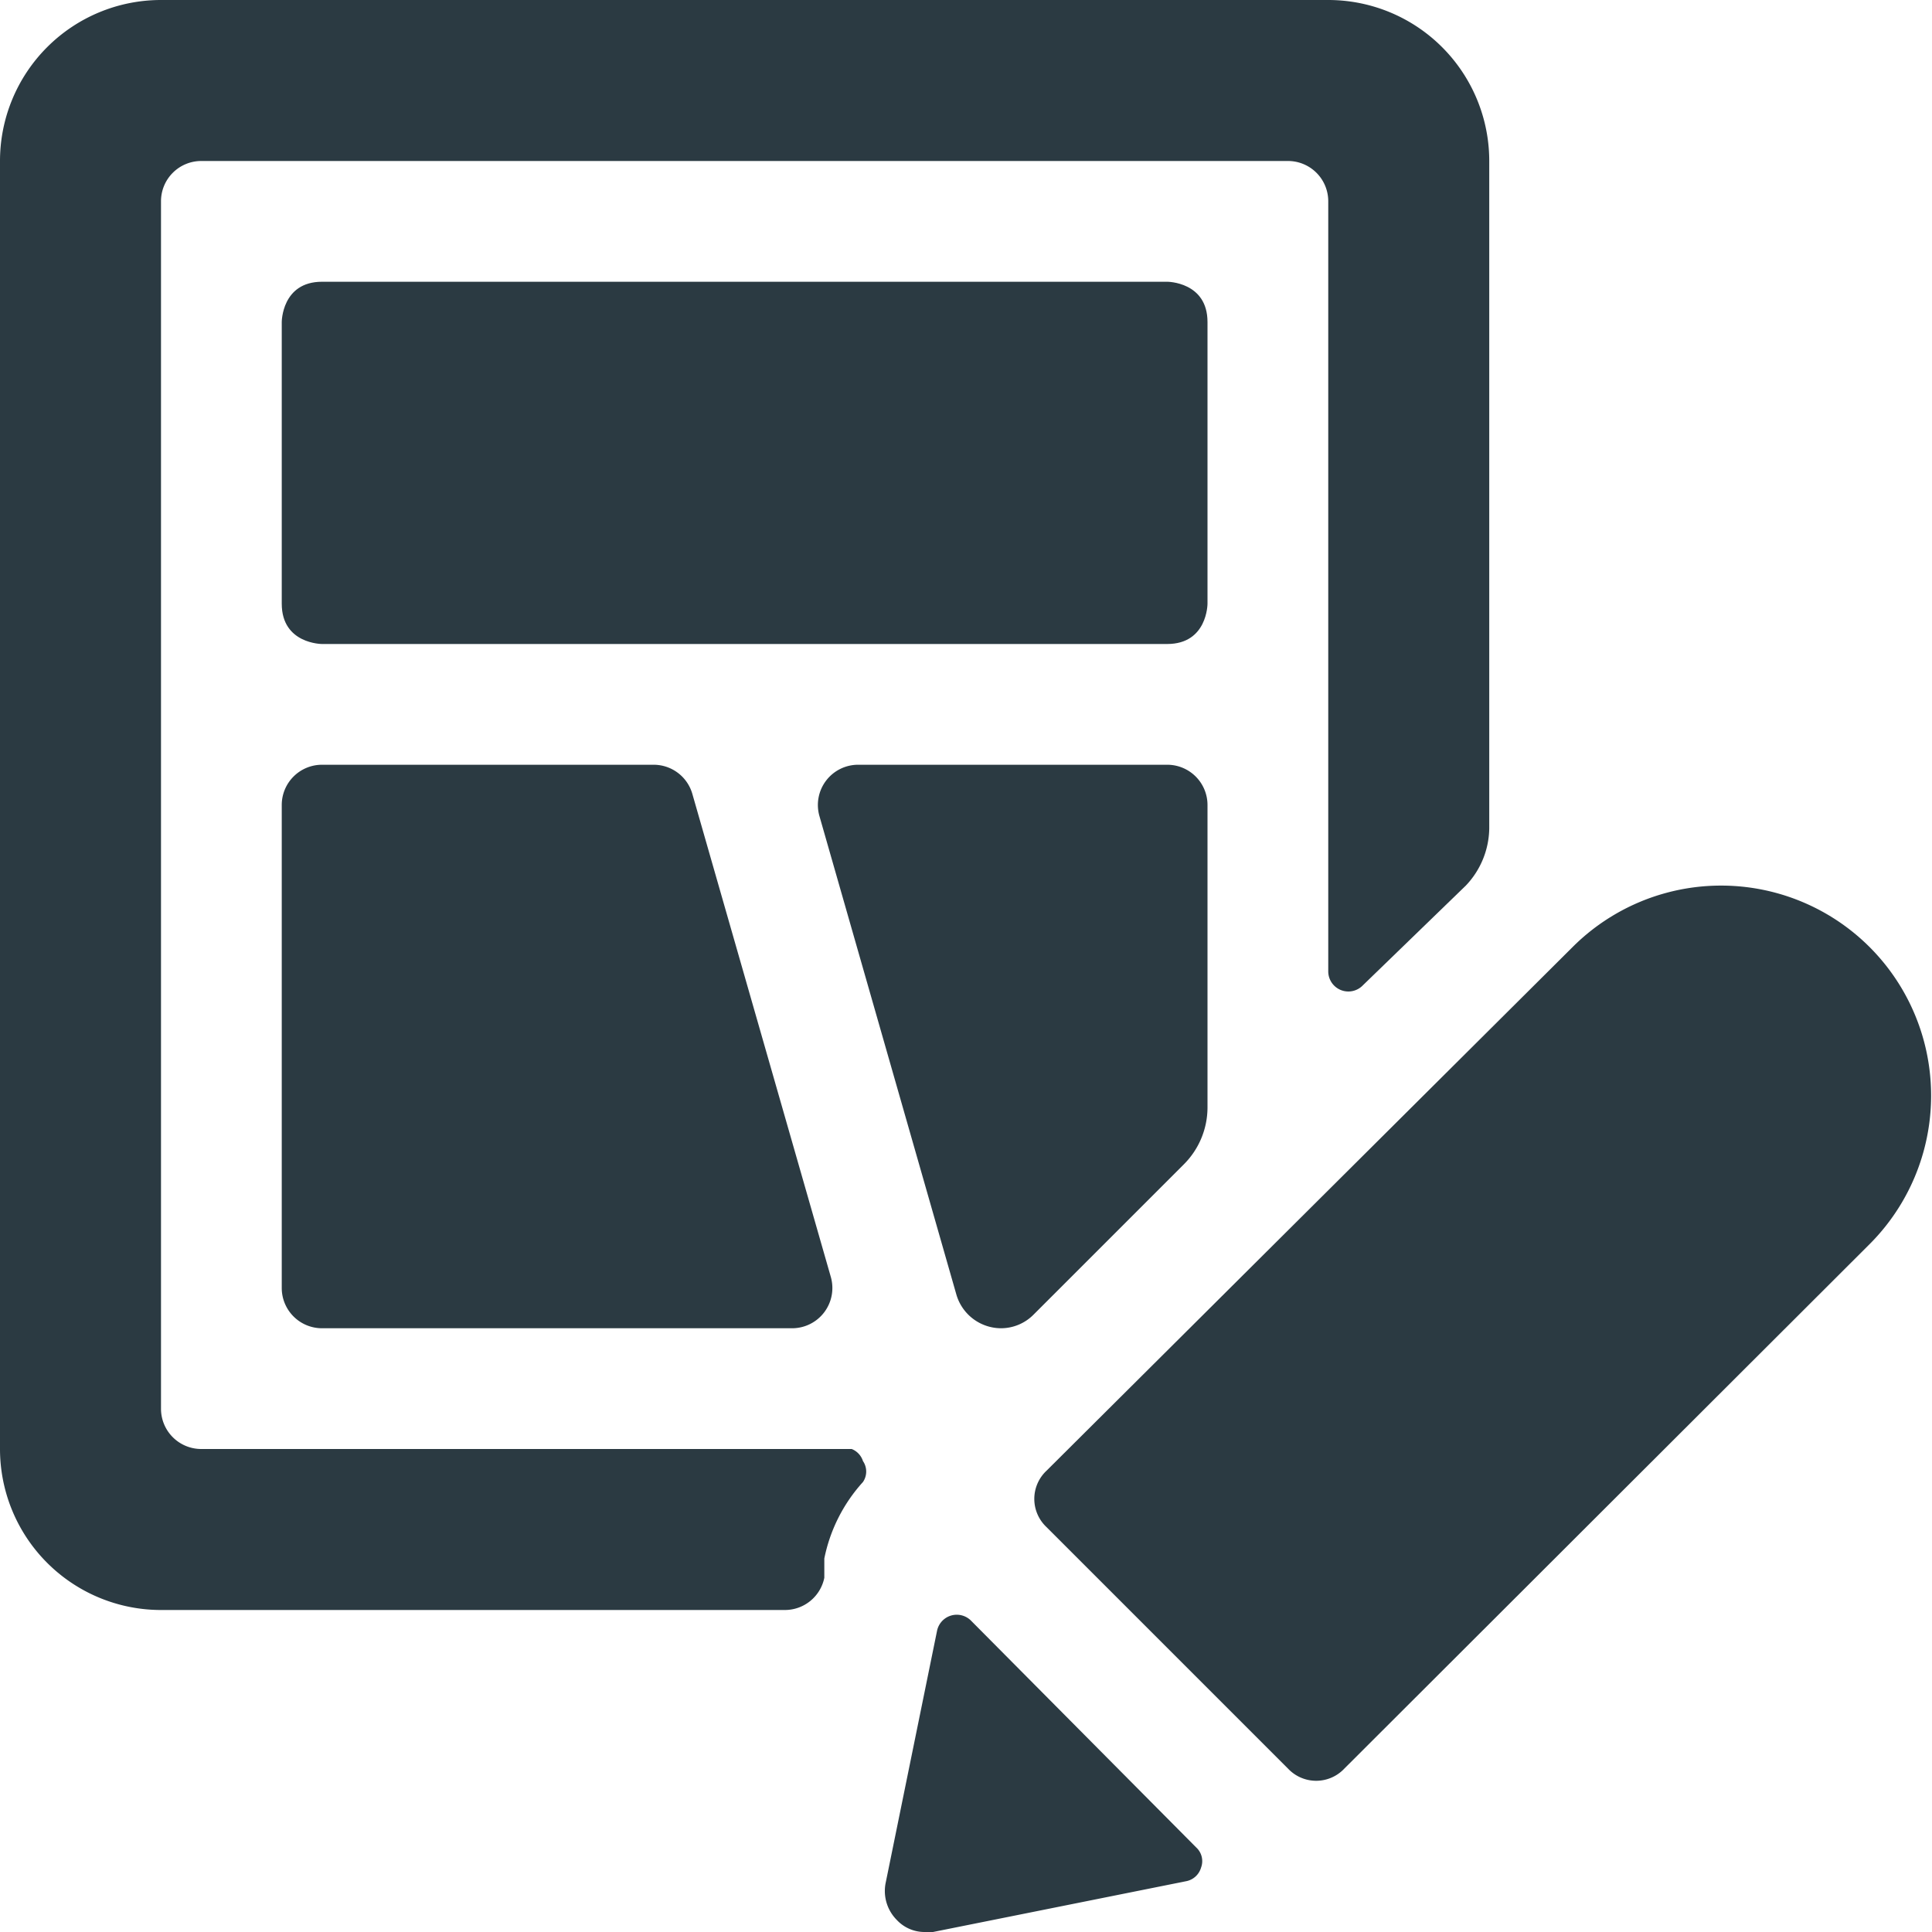
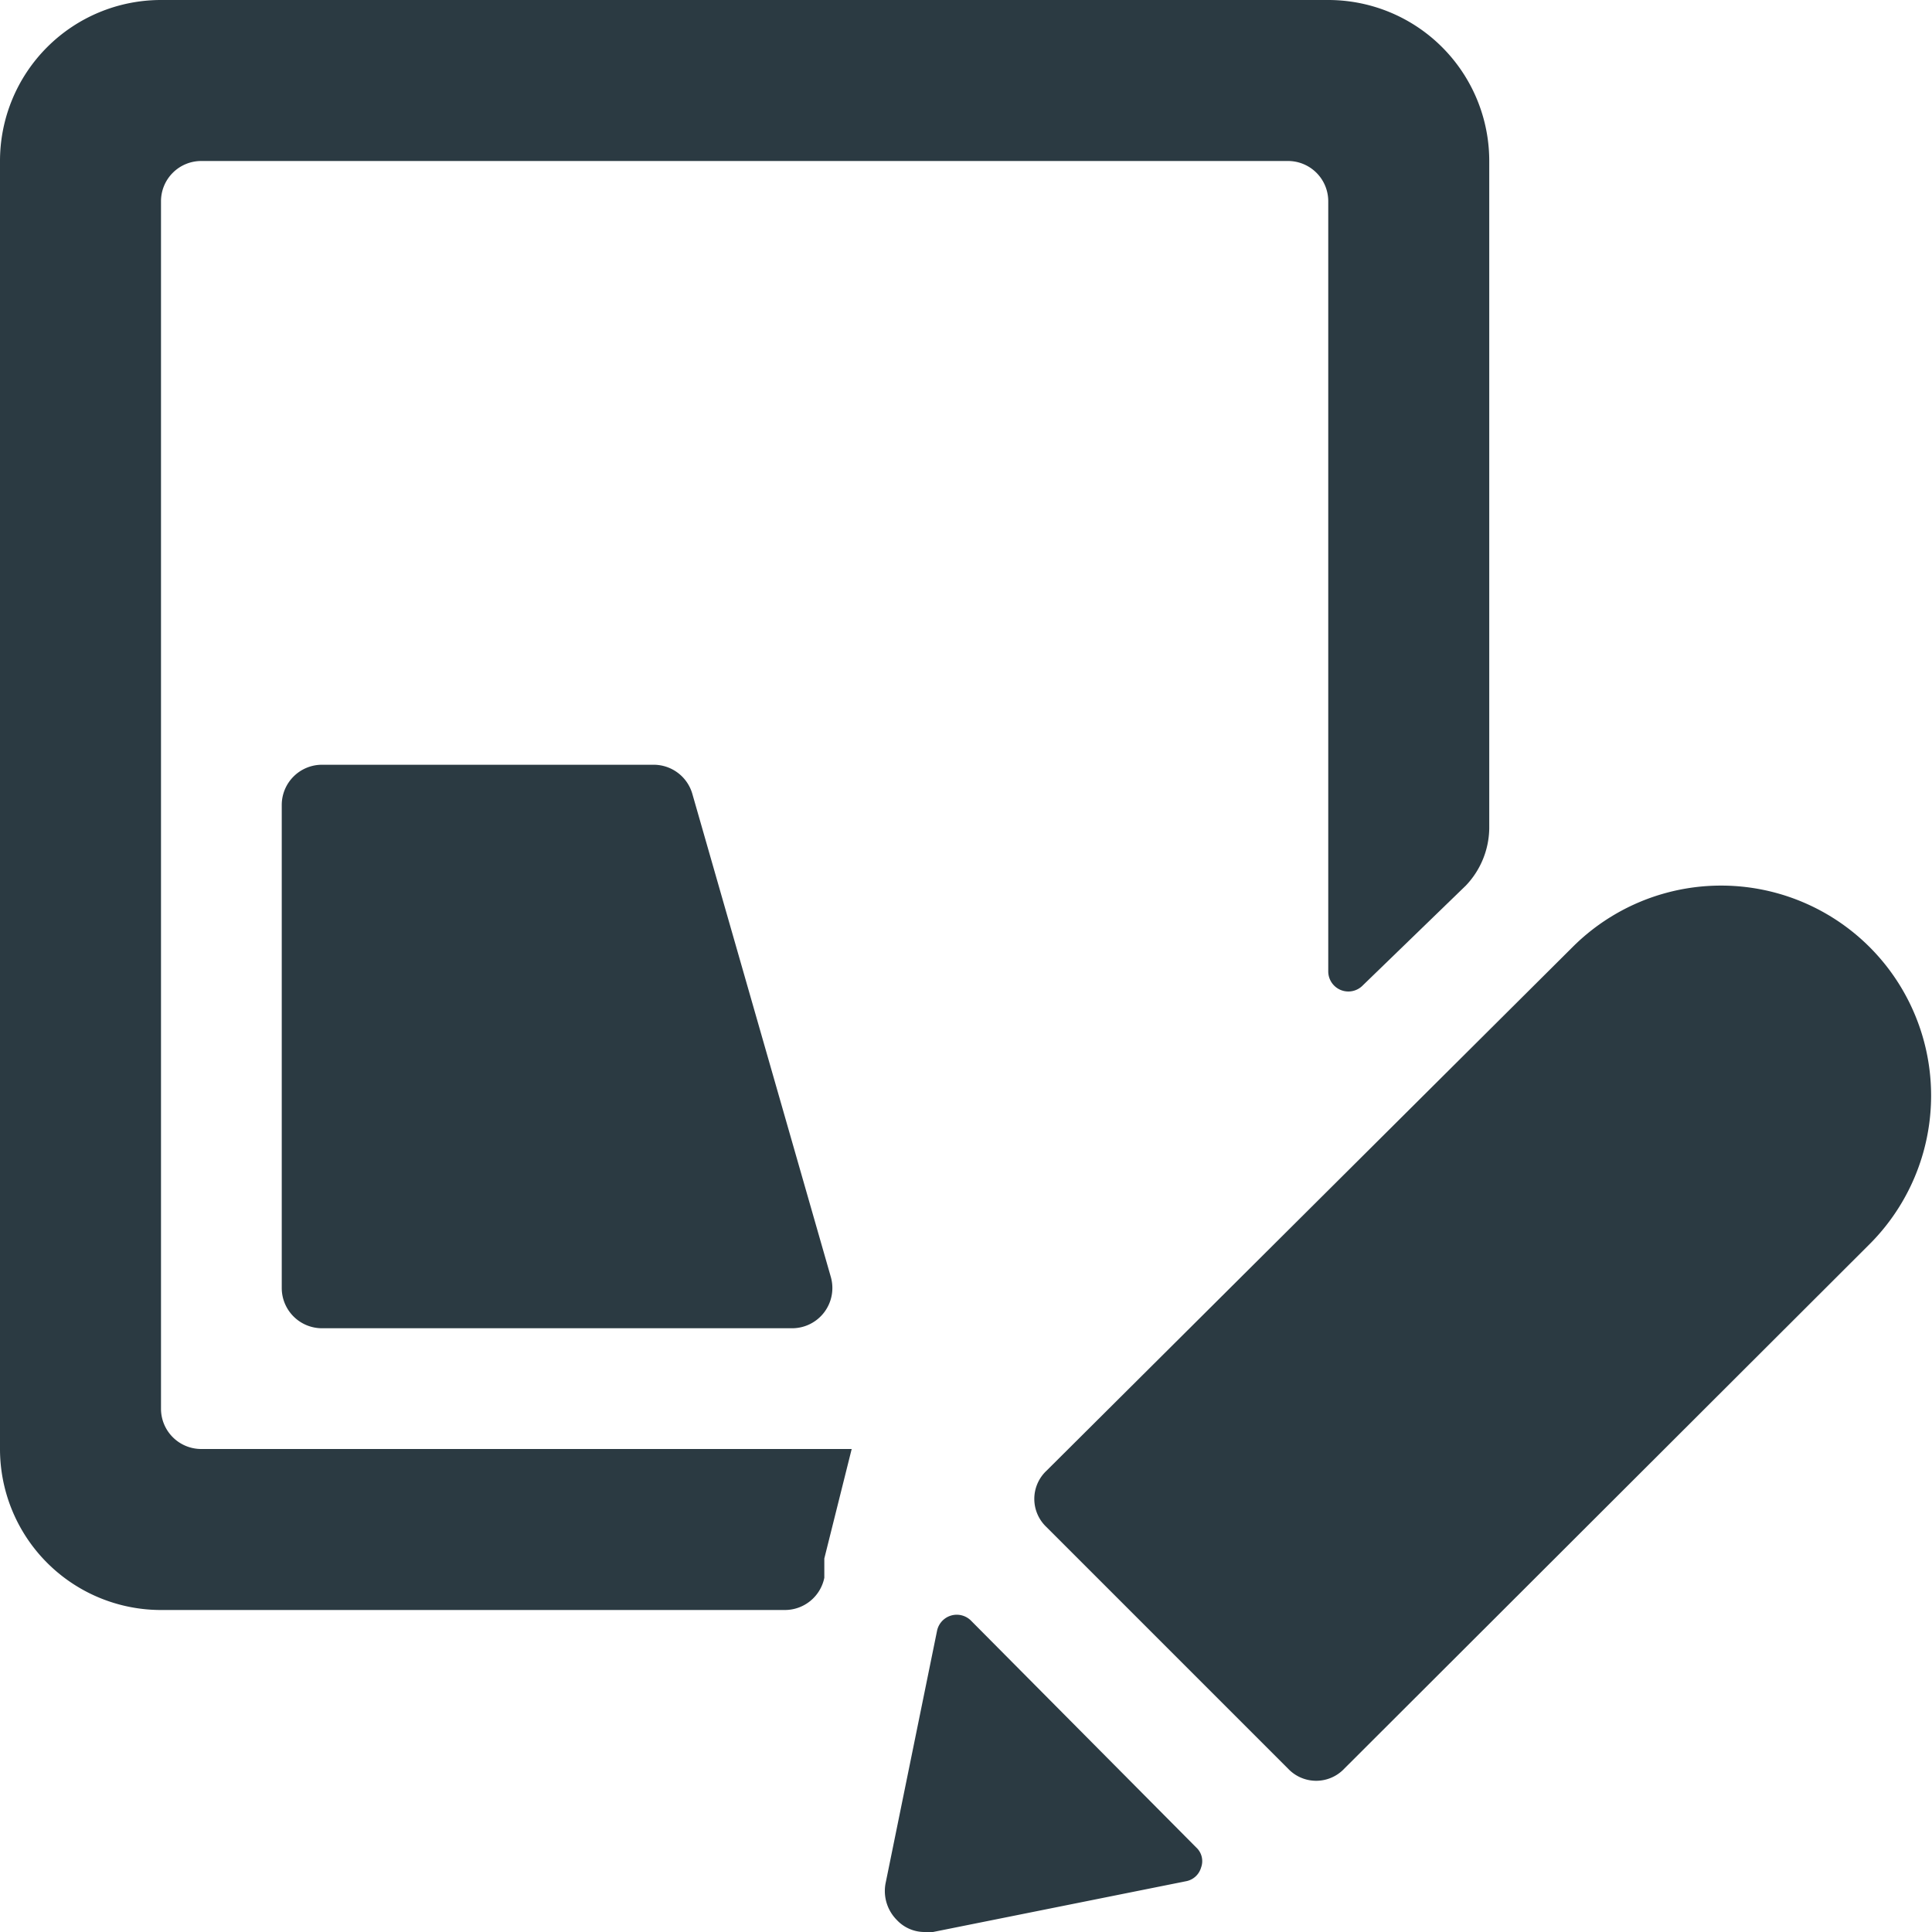
<svg xmlns="http://www.w3.org/2000/svg" viewBox="0 0 24 24" id="Design-Tool-Wireframe--Streamline-Ultimate" height="24" width="24">
  <desc>Design Tool Wireframe Streamline Icon: https://streamlinehq.com</desc>
  <g>
    <path d="M12.06 20.13a0.25 0.25 0 0 0 -0.42 0.13L11 23.4a0.51 0.51 0 0 0 0.14 0.45 0.47 0.47 0 0 0 0.35 0.15h0.1l3.14 -0.63a0.24 0.24 0 0 0 0.19 -0.17 0.23 0.23 0 0 0 -0.06 -0.25Z" fill="#2b3a42" stroke-width="1" />
    <path d="M23.23 11.77a2.61 2.61 0 0 0 -3.7 0L13 18.27a0.48 0.48 0 0 0 0 0.7l3 3a0.48 0.48 0 0 0 0.7 0l6.51 -6.5a2.61 2.61 0 0 0 0.02 -3.7Z" fill="#2b3a42" stroke-width="1" />
-     <path d="M4 3.5h10.5s0.5 0 0.5 0.5v3.5s0 0.5 -0.5 0.5H4s-0.5 0 -0.5 -0.5V4s0 -0.5 0.5 -0.5" fill="#2b3a42" stroke-width="1" />
    <path d="M8.12 9.5H4a0.5 0.5 0 0 0 -0.5 0.5v6a0.5 0.5 0 0 0 0.5 0.5h5.84a0.5 0.5 0 0 0 0.48 -0.64l-1.72 -6a0.5 0.5 0 0 0 -0.48 -0.36Z" fill="#2b3a42" stroke-width="1" />
-     <path d="M12.43 16.5a0.57 0.57 0 0 0 0.41 -0.17l1.87 -1.87a1 1 0 0 0 0.29 -0.7V10a0.5 0.5 0 0 0 -0.5 -0.5h-3.84a0.5 0.5 0 0 0 -0.48 0.64l1.7 5.94a0.58 0.58 0 0 0 0.55 0.42Z" fill="#2b3a42" stroke-width="1" />
-     <path d="M10.58 18H2.5a0.5 0.5 0 0 1 -0.5 -0.5v-15a0.5 0.5 0 0 1 0.5 -0.5H16a0.5 0.5 0 0 1 0.5 0.5v9.57a0.25 0.25 0 0 0 0.16 0.23 0.25 0.25 0 0 0 0.27 -0.06L18.21 11a1.05 1.05 0 0 0 0.29 -0.71V2a2 2 0 0 0 -2 -2H2a2 2 0 0 0 -2 2v16a2 2 0 0 0 2 2h7.75a0.5 0.5 0 0 0 0.49 -0.4l0 -0.24a2 2 0 0 1 0.48 -0.95 0.23 0.23 0 0 0 0 -0.26 0.24 0.24 0 0 0 -0.14 -0.15Z" fill="#2b3a42" stroke-width="1" />
+     <path d="M10.58 18H2.5a0.5 0.5 0 0 1 -0.5 -0.5v-15a0.5 0.5 0 0 1 0.5 -0.5H16a0.5 0.5 0 0 1 0.5 0.5v9.57a0.25 0.25 0 0 0 0.16 0.23 0.25 0.25 0 0 0 0.27 -0.06L18.21 11a1.05 1.05 0 0 0 0.29 -0.71V2a2 2 0 0 0 -2 -2H2a2 2 0 0 0 -2 2v16a2 2 0 0 0 2 2h7.75a0.5 0.5 0 0 0 0.49 -0.4l0 -0.24Z" fill="#2b3a42" stroke-width="1" />
  </g>
</svg>